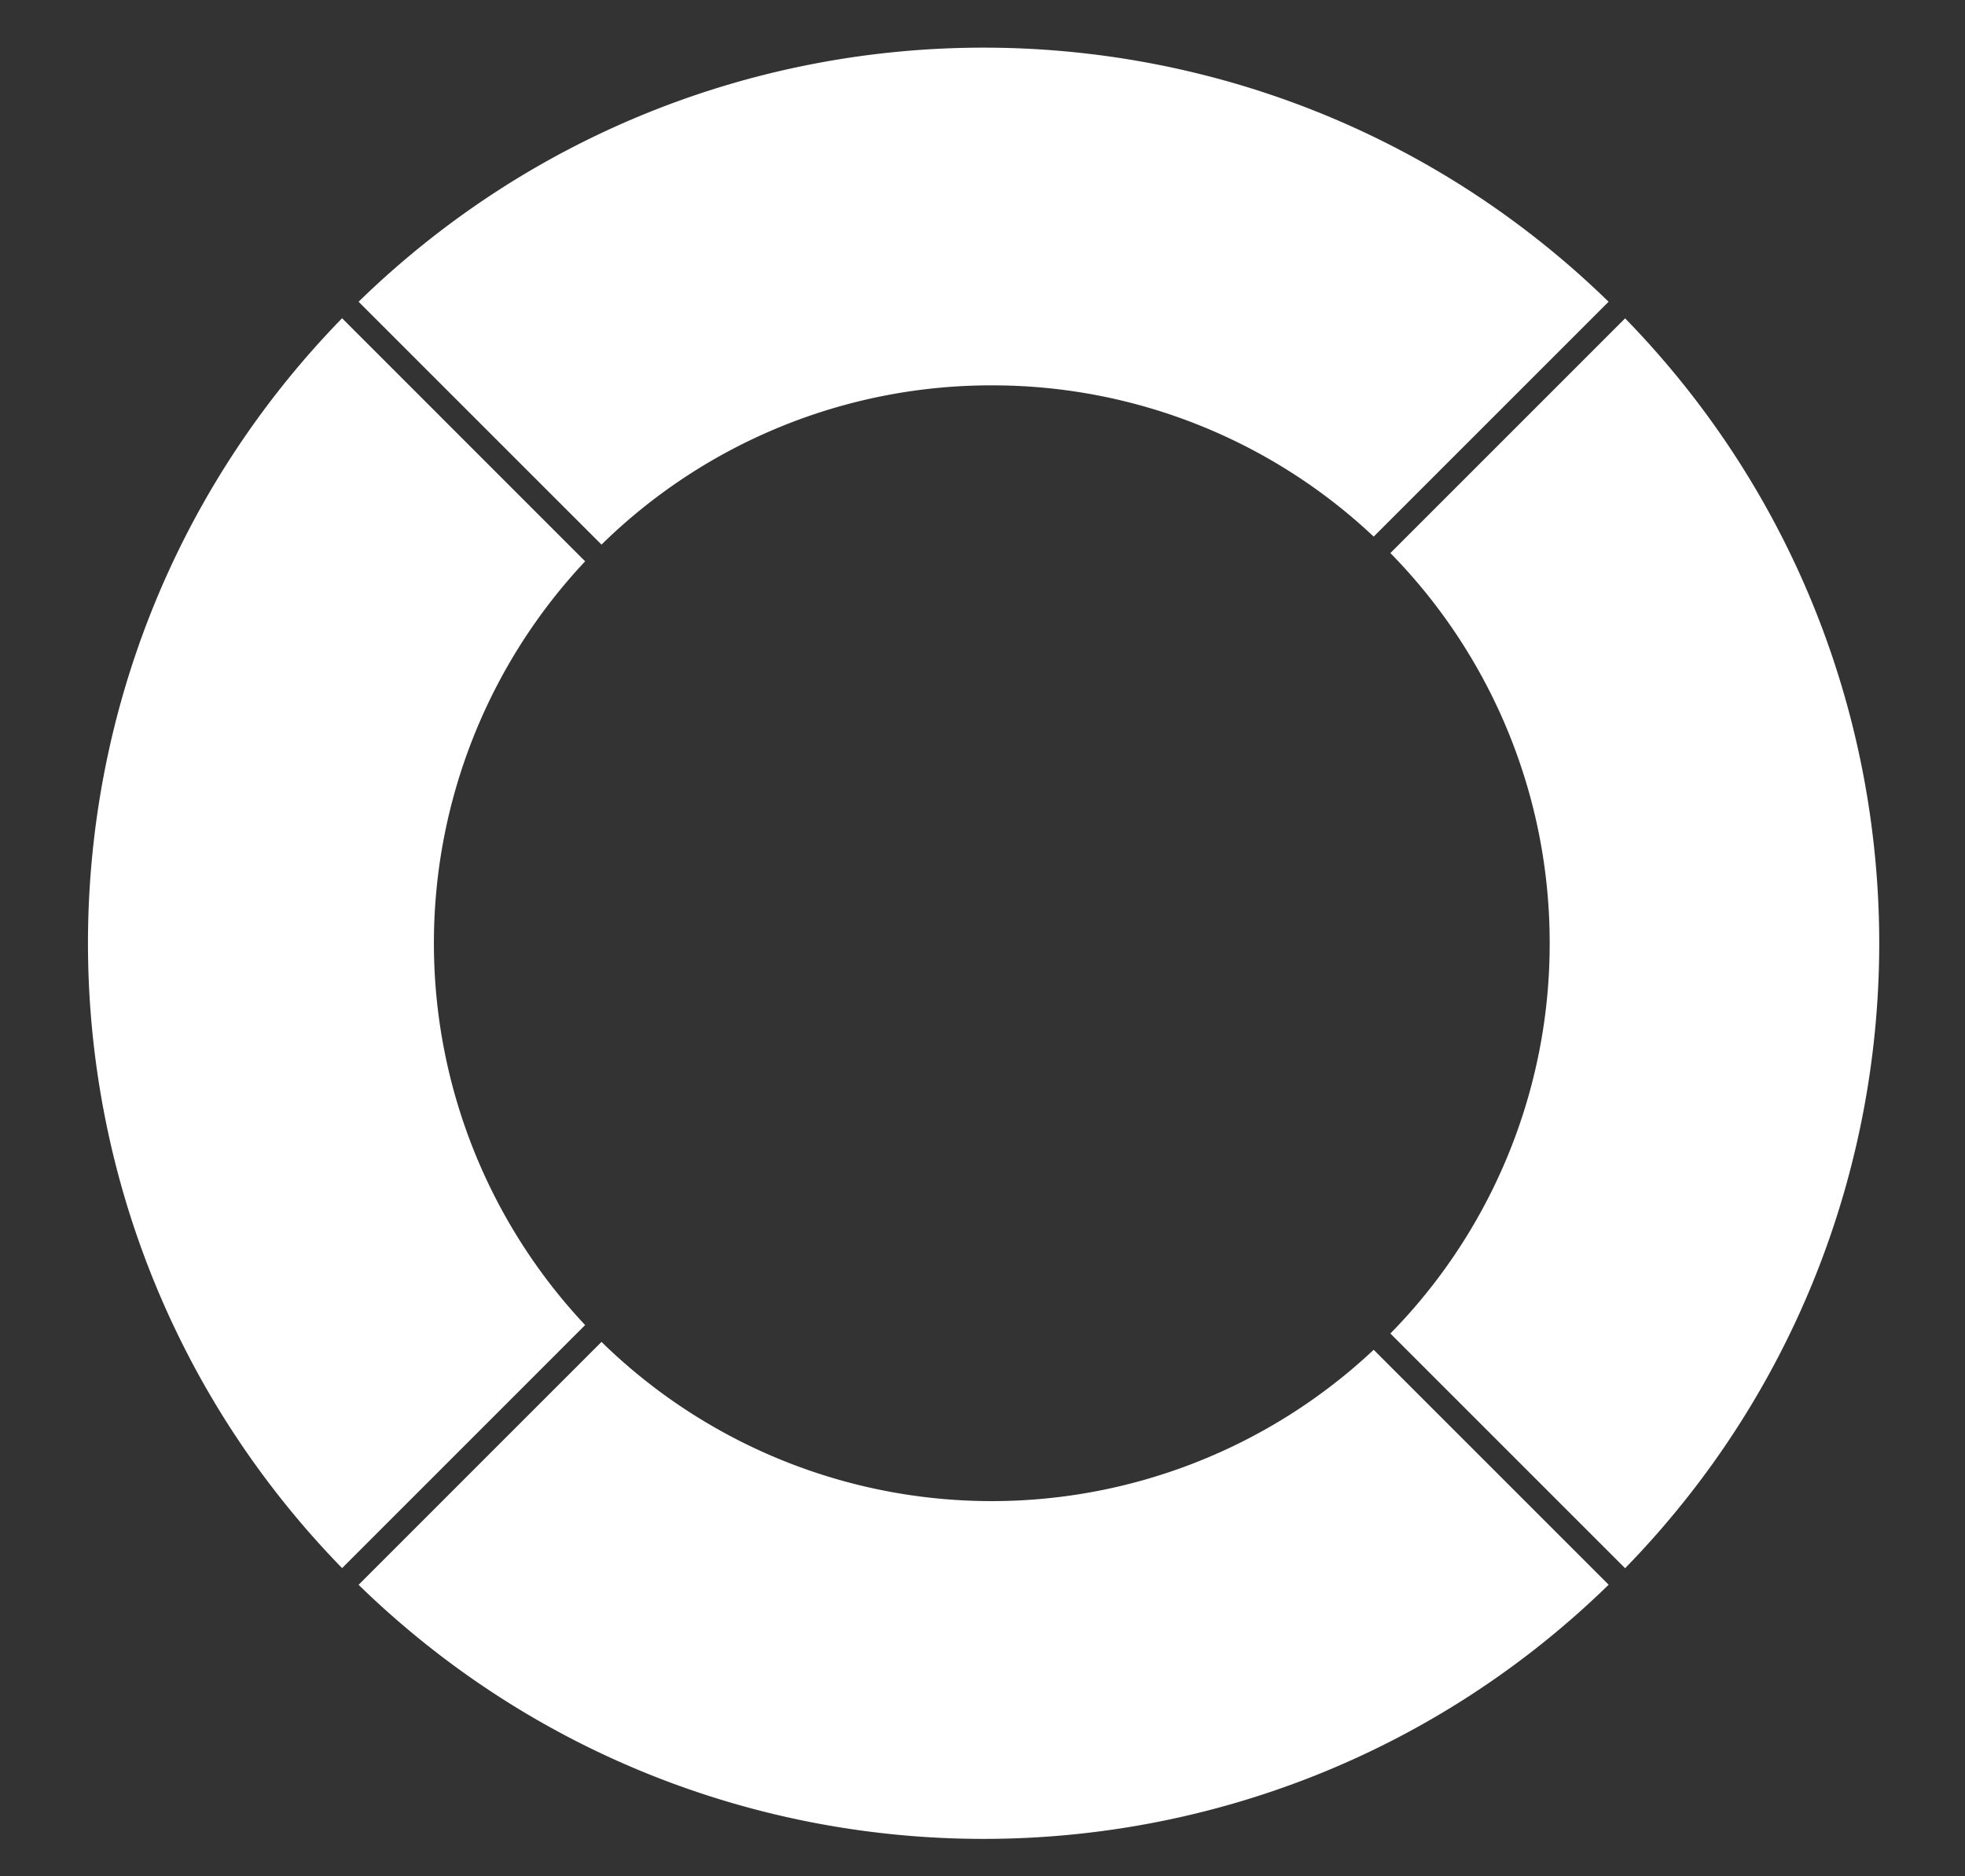
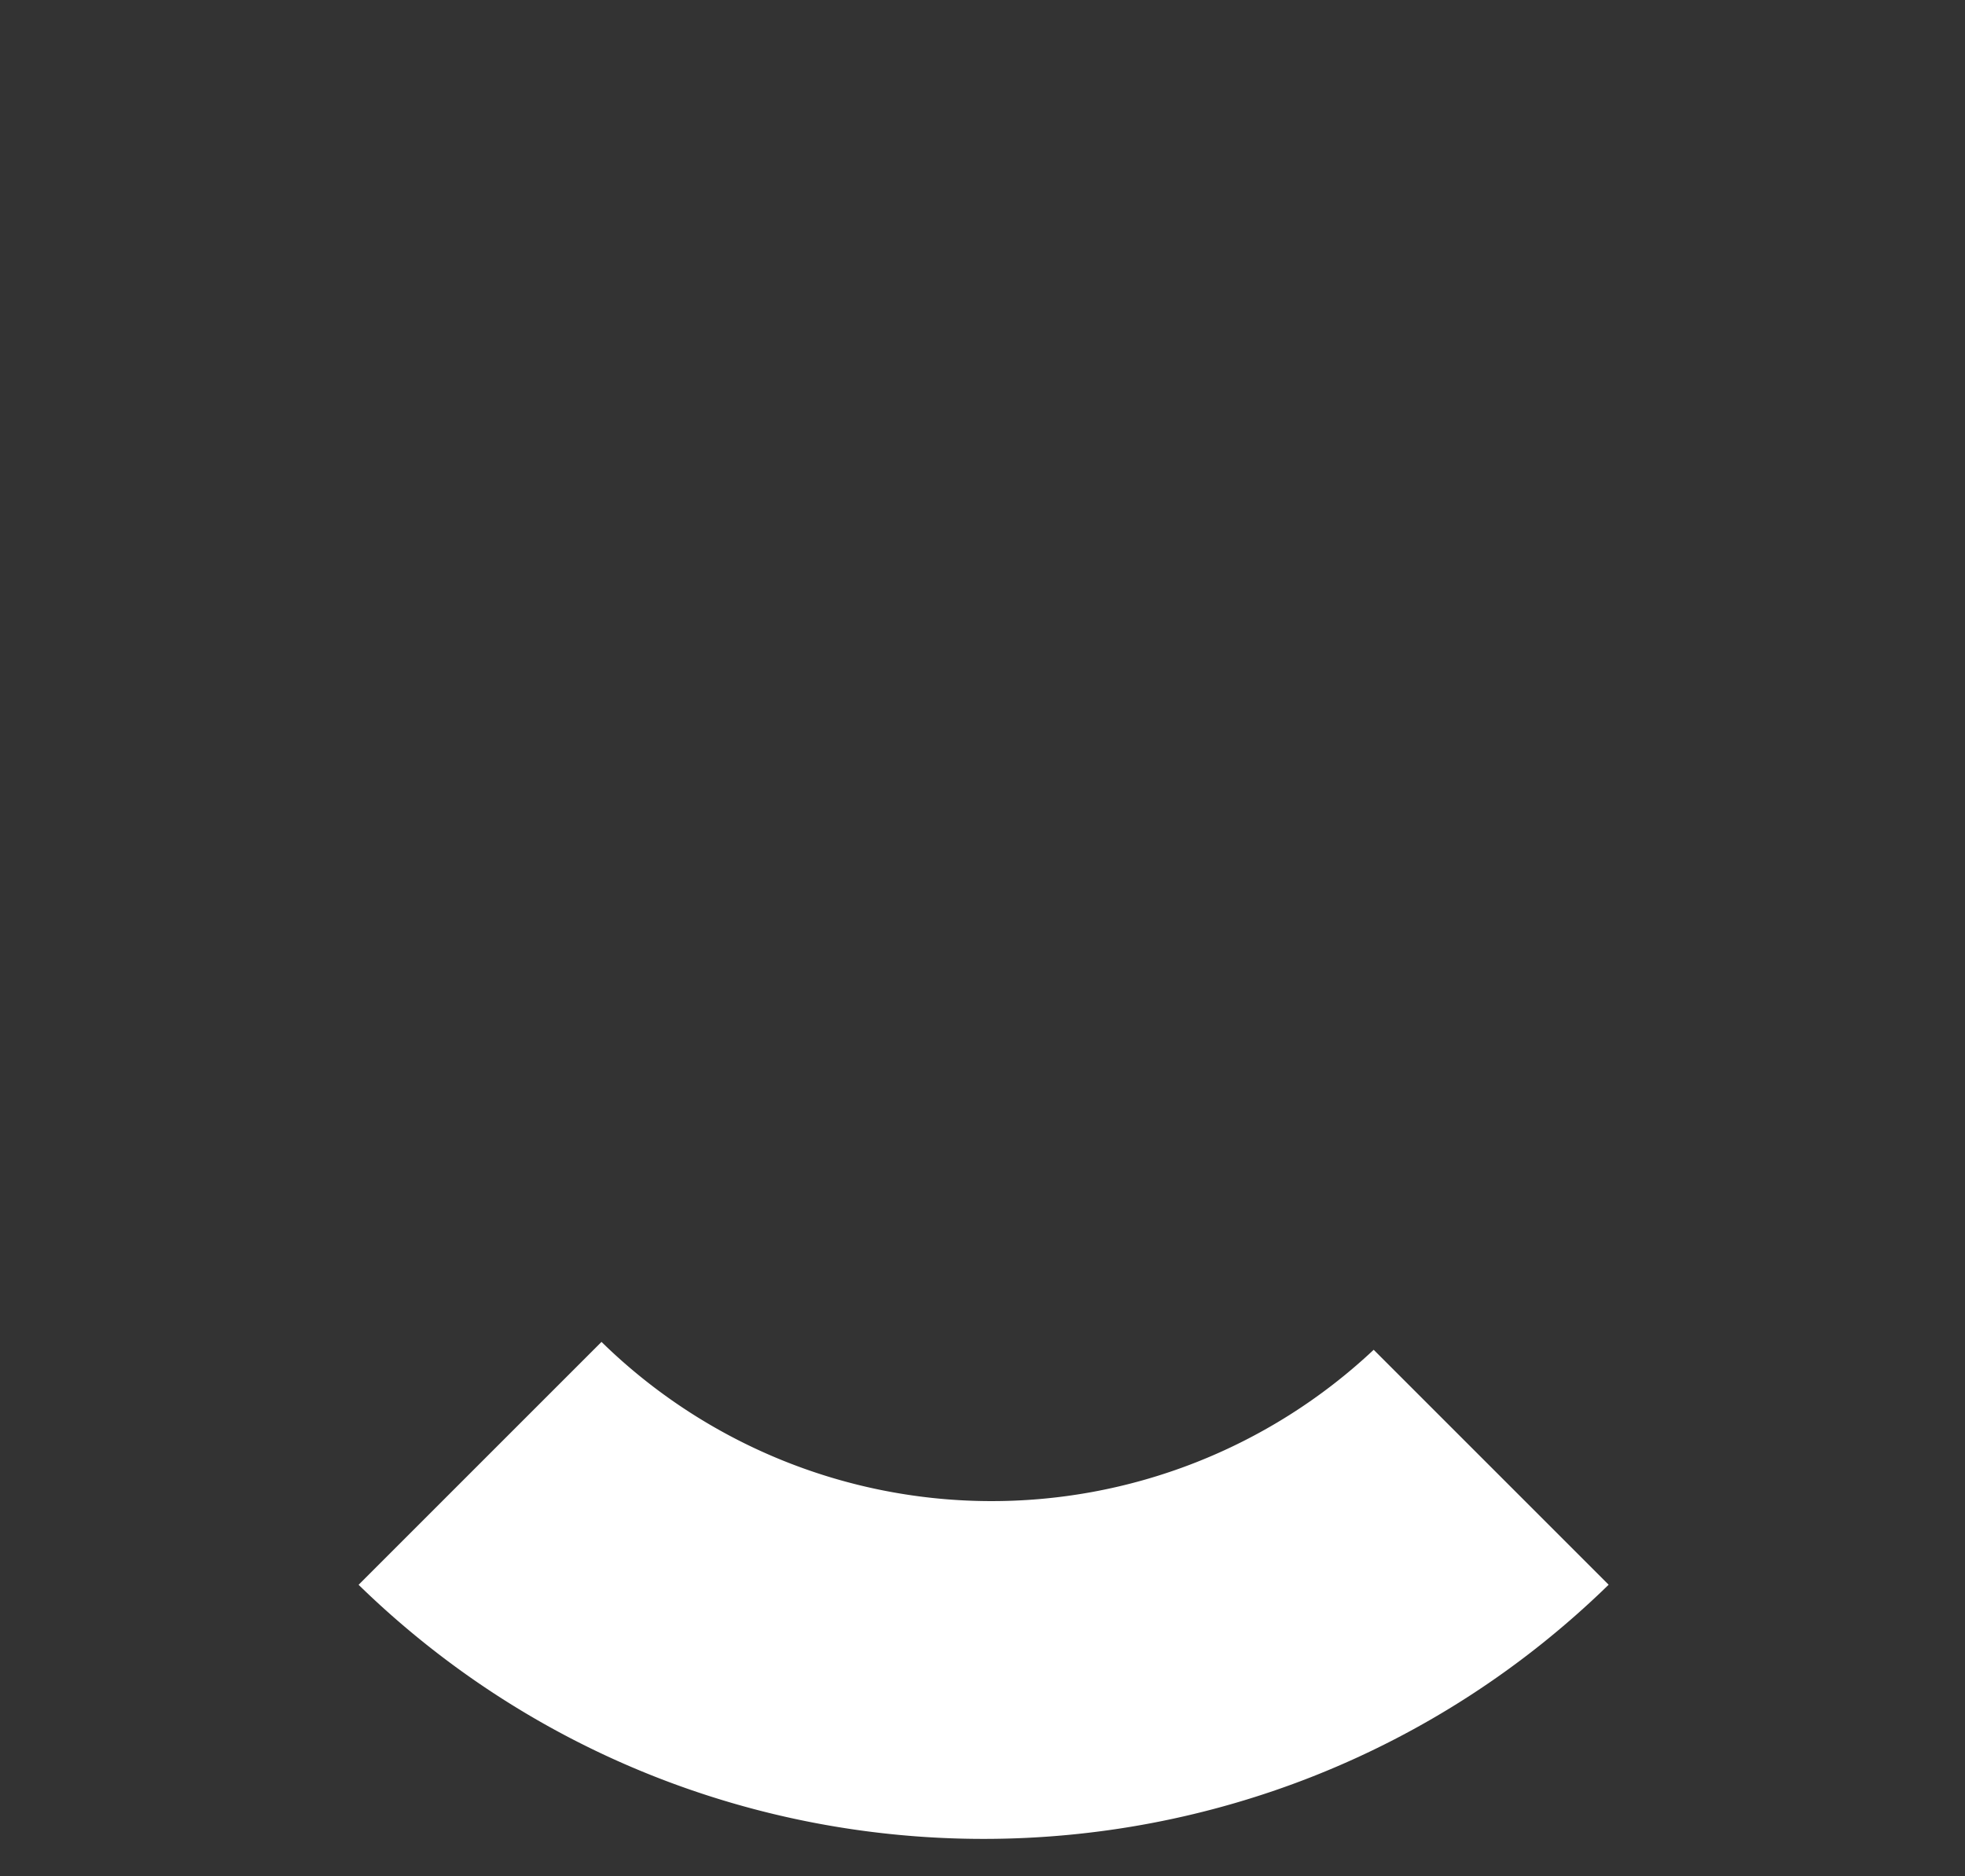
<svg xmlns="http://www.w3.org/2000/svg" viewBox="0 0 499.1 476.59">
  <rect x="0" y="0" width="499.1" height="476.59" fill="#333333" stroke="none" />
  <defs>
    <style>.cls-1{fill:none;}.cls-2{fill:#fff;}</style>
  </defs>
  <g id="Layer_2" data-name="Layer 2">
    <g id="Layer_1-2" data-name="Layer 1">
-       <rect class="cls-1" width="499.1" height="476.59" />
-       <path class="cls-2" d="M252.29,97.89a141.15,141.15,0,0,1,96.62,38.42l59.66-59.66c-88.29-86.06-229.19-86.06-317.49,0l61.7,61.69a141.22,141.22,0,0,1,99.51-40.45" />
-       <path class="cls-2" d="M393.61,240a141.21,141.21,0,0,1-40.46,98.74l59.62,59.62c86.06-88.29,86.06-229.19,0-317.49l-59.62,59.62A141.23,141.23,0,0,1,393.61,240" />
      <path class="cls-2" d="M408.57,402.53l-59.66-59.66a141.66,141.66,0,0,1-196.13-2l-61.7,61.7c88.3,86.06,229.2,86.06,317.49,0" />
-       <path class="cls-2" d="M148.62,336.59a141.68,141.68,0,0,1,0-194L86.89,80.84C.83,169.14.83,310,86.89,398.33l61.73-61.74" />
    </g>
  </g>
</svg>